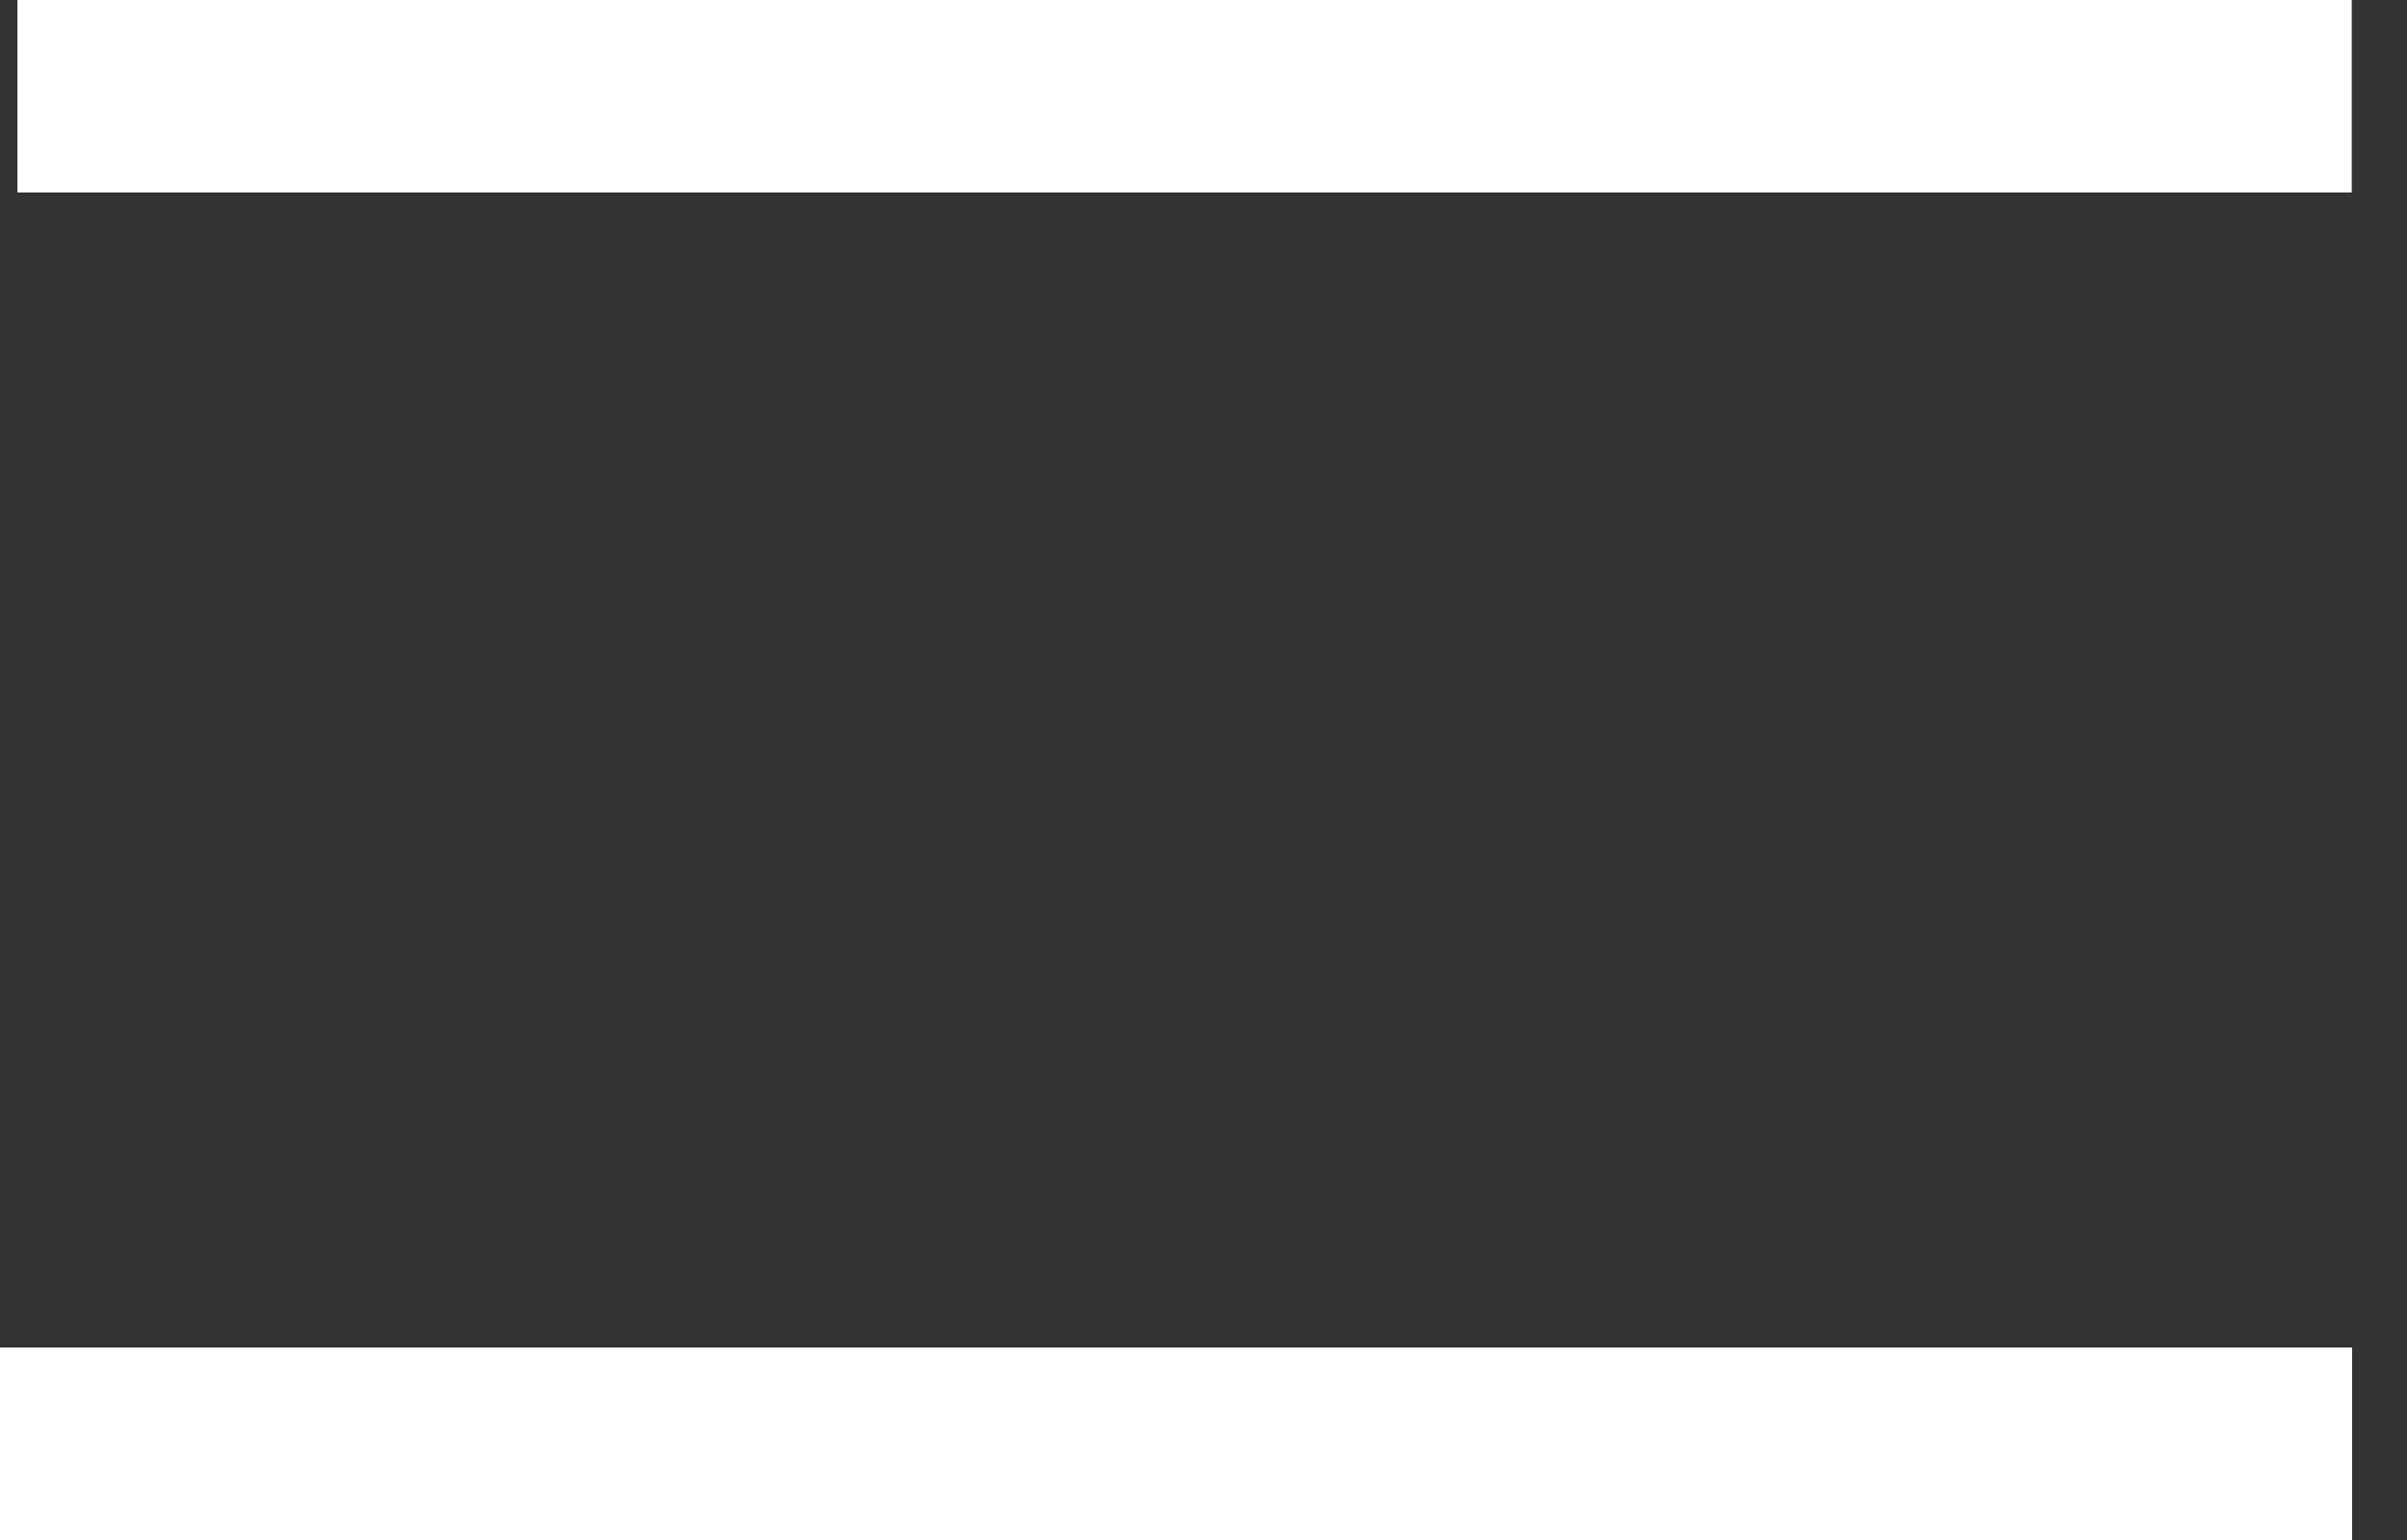
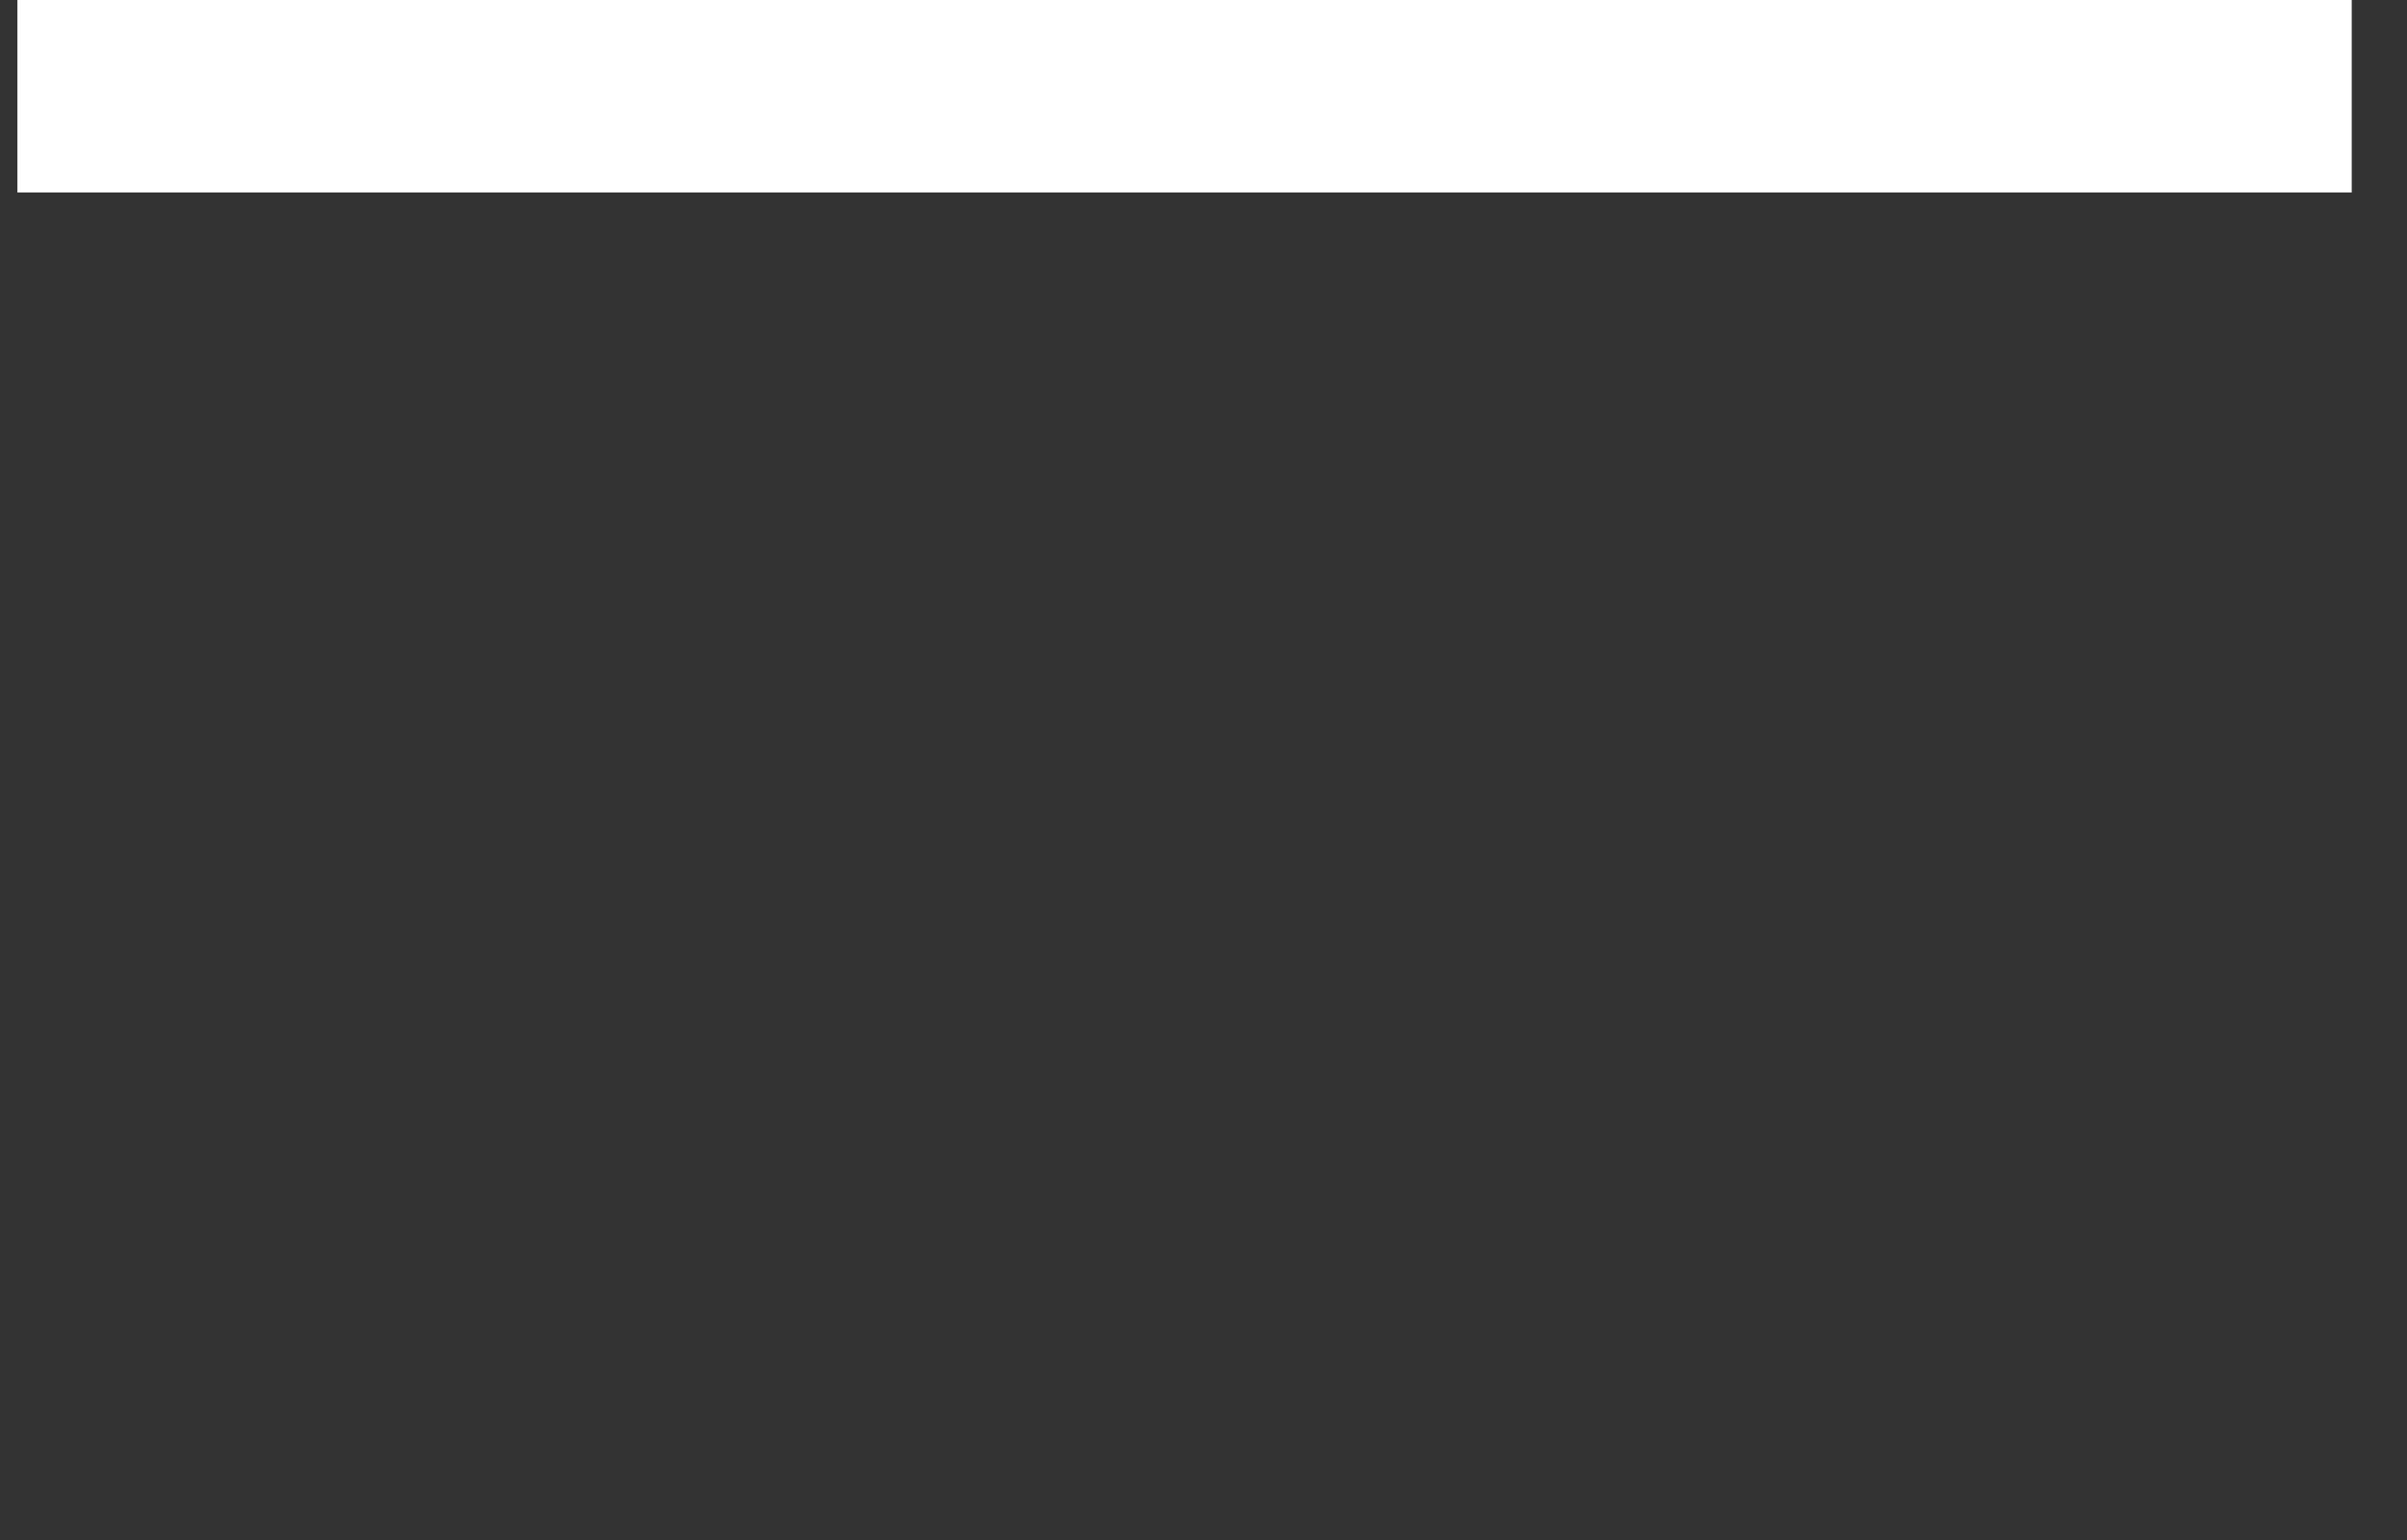
<svg xmlns="http://www.w3.org/2000/svg" width="25" height="16" viewBox="0 0 25 16" fill="none">
  <rect x="0" y="0" width="25" height="16" fill="#333333" stroke="none" />
-   <path d="M24.43 15L-2.38419e-07 15" stroke="white" stroke-width="2" />
  <path d="M24.426 1L0.181 1" stroke="white" stroke-width="2" />
</svg>